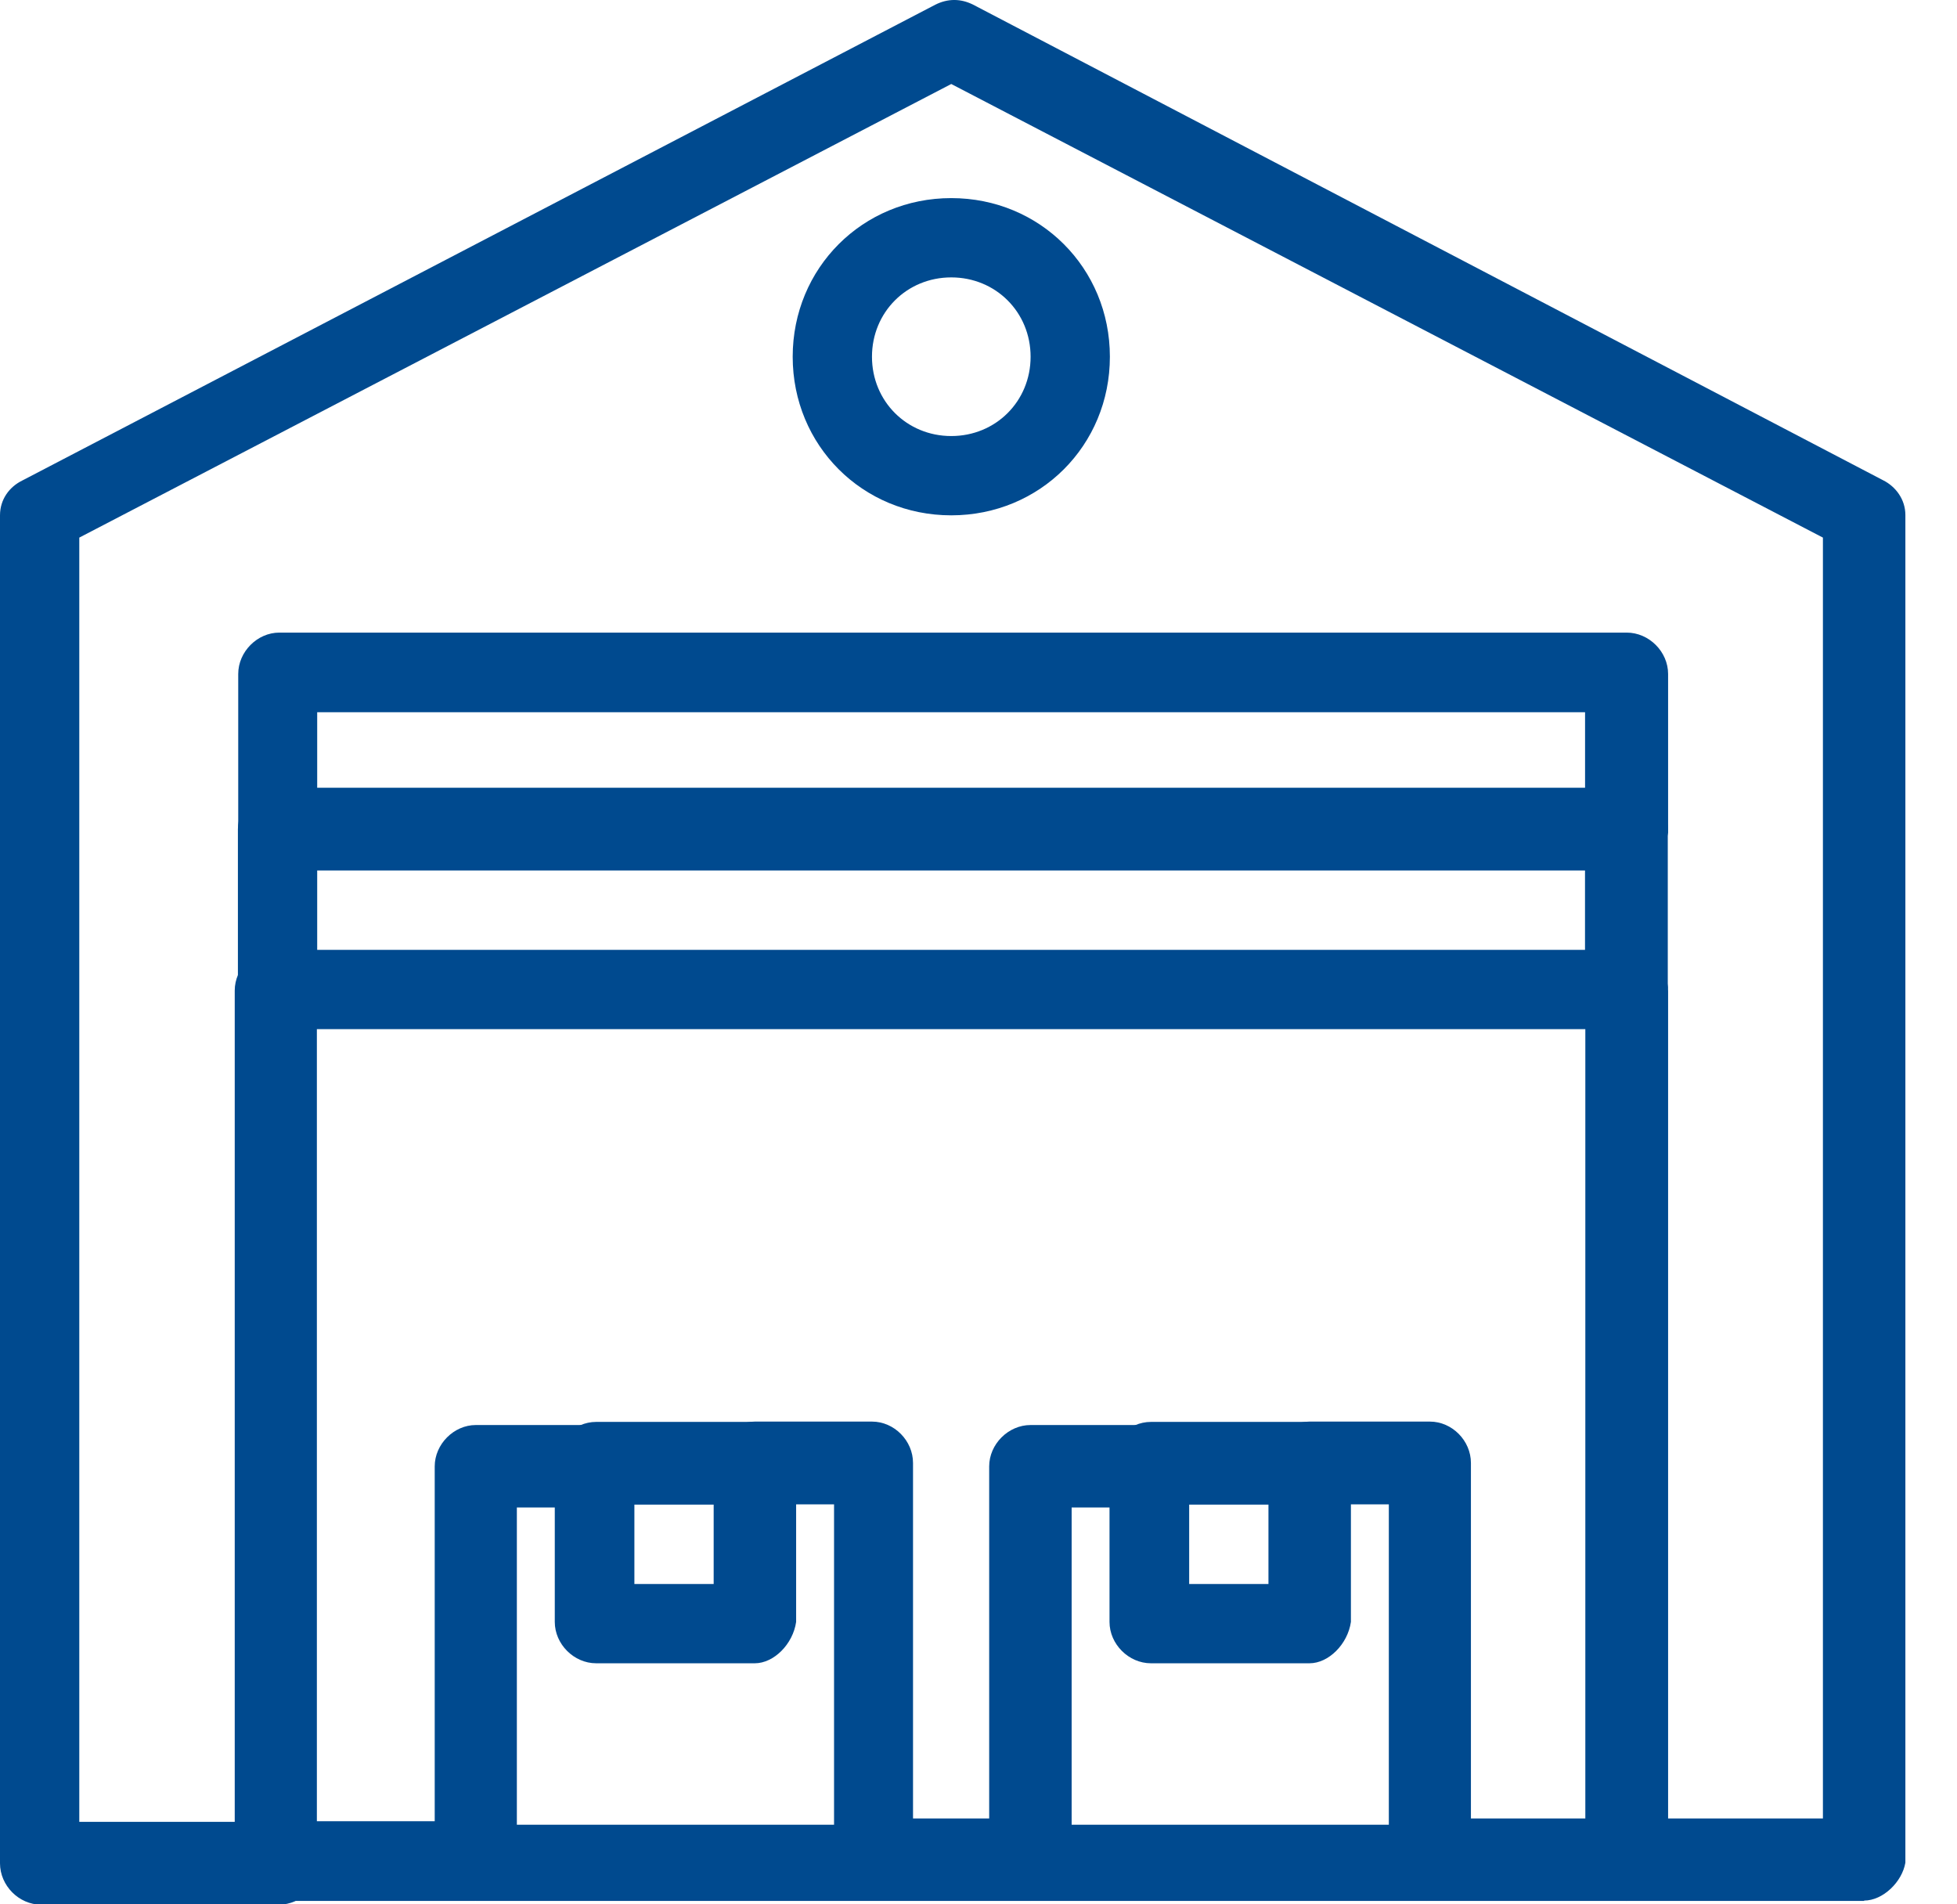
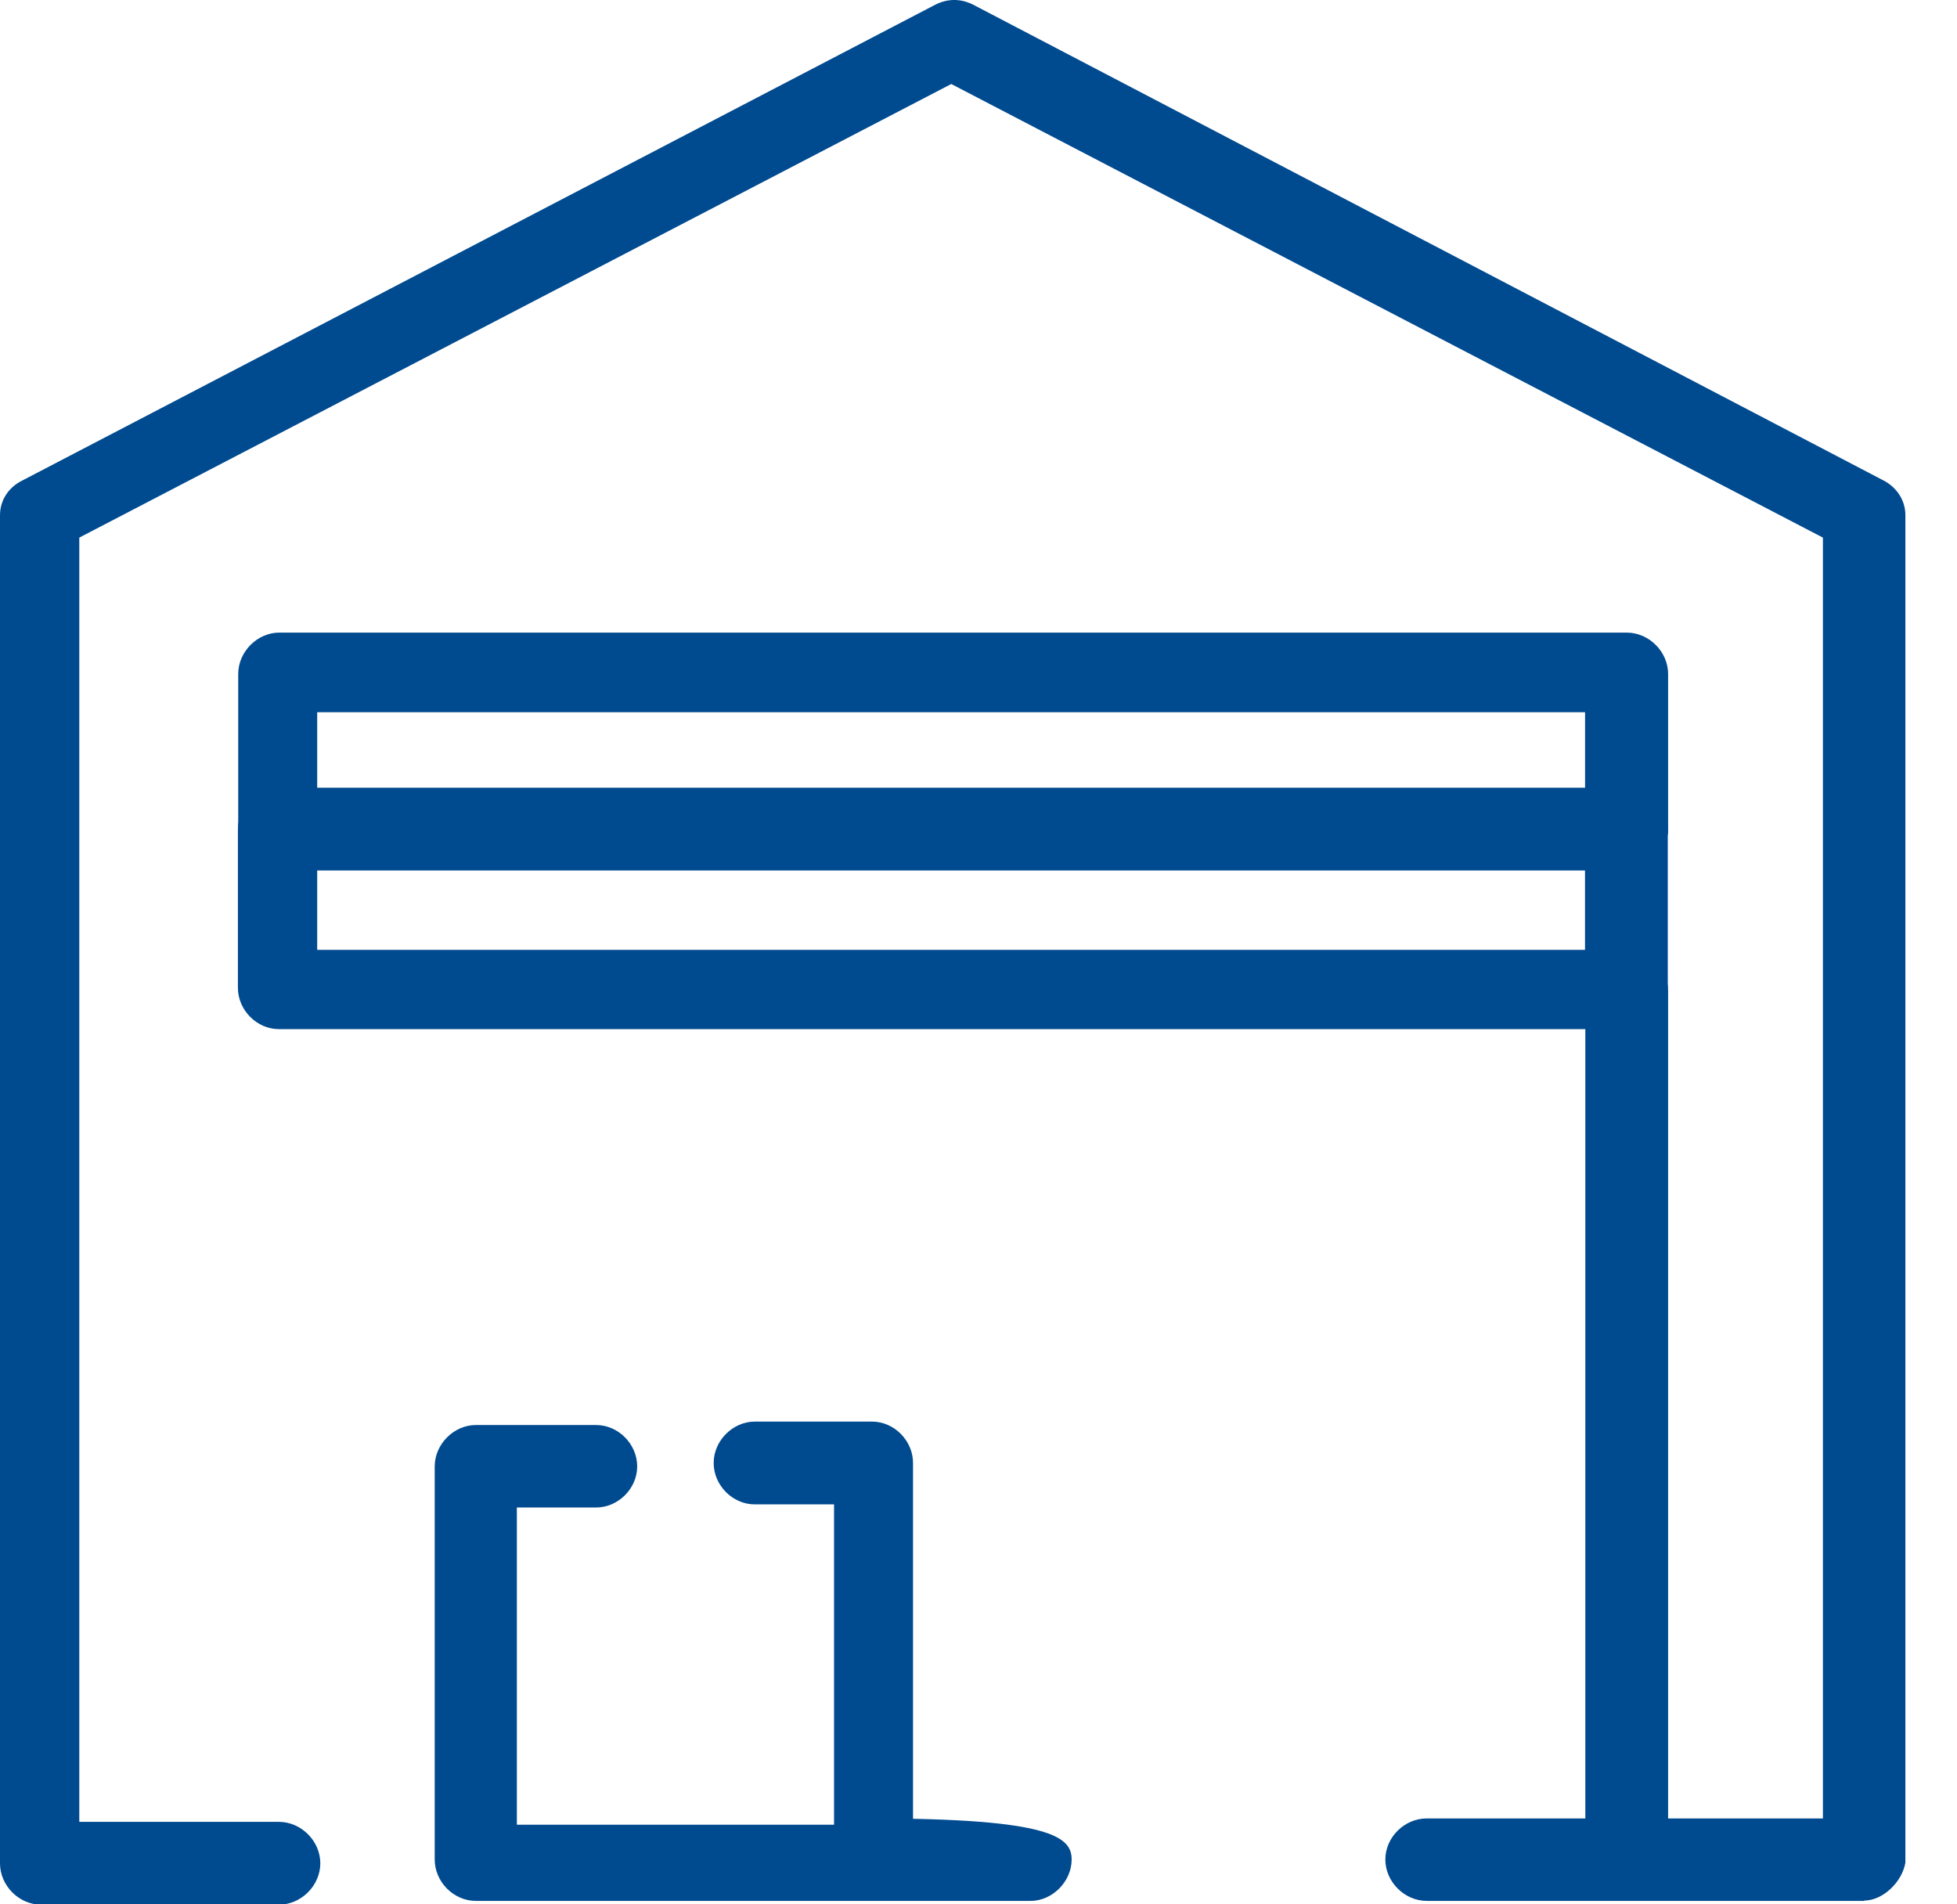
<svg xmlns="http://www.w3.org/2000/svg" width="37" height="36" viewBox="0 0 37 36" fill="none">
  <g clip-path="url(#clip0_5202_78)">
    <path d="M35.247 35.935H30.75C30.329 35.935 29.967 35.573 29.967 35.153C29.967 34.732 30.329 34.376 30.75 34.376H34.465V10.163L17.985 1.588L1.499 10.163V34.441H5.274C5.695 34.441 6.056 34.803 6.056 35.224C6.056 35.644 5.695 36.006 5.274 36.006H0.776C0.356 36.006 0 35.644 0 35.224V9.742C0 9.44 0.178 9.203 0.421 9.084L17.683 0.089C17.92 -0.03 18.163 -0.03 18.4 0.089L35.603 9.079C35.84 9.197 36.024 9.44 36.024 9.736V35.212C35.964 35.573 35.603 35.929 35.242 35.929L35.247 35.935Z" fill="#004A8F" />
    <path d="M30.749 35.935H26.975C26.554 35.935 26.192 35.573 26.192 35.153C26.192 34.732 26.554 34.376 26.975 34.376H29.973V18.732C29.973 18.311 30.335 17.95 30.755 17.95C31.176 17.95 31.538 18.311 31.538 18.732V35.218C31.478 35.579 31.117 35.935 30.755 35.935H30.749Z" fill="#004A8F" />
    <path d="M30.75 16.456C30.329 16.456 29.968 16.095 29.968 15.68V13.464H5.997V15.739C5.997 16.16 5.636 16.521 5.221 16.521C4.806 16.521 4.504 16.101 4.504 15.739V12.741C4.504 12.32 4.865 11.959 5.28 11.959H30.756C31.177 11.959 31.538 12.32 31.538 12.741V15.739C31.479 16.101 31.117 16.456 30.756 16.456H30.75Z" fill="#004A8F" />
-     <path d="M8.99 35.935H5.215C4.794 35.935 4.438 35.573 4.438 35.153V18.726C4.438 18.305 4.8 17.944 5.215 17.944C5.63 17.944 5.991 18.305 5.991 18.726V34.429H8.99C9.41 34.429 9.766 34.791 9.766 35.212C9.766 35.573 9.404 35.929 8.99 35.929V35.935Z" fill="#004A8F" />
-     <path d="M19.484 35.935H16.486C16.065 35.935 15.71 35.573 15.71 35.153C15.71 34.732 16.071 34.376 16.486 34.376H19.484C19.905 34.376 20.261 34.738 20.261 35.153C20.261 35.567 19.899 35.935 19.484 35.935Z" fill="#004A8F" />
+     <path d="M19.484 35.935H16.486C16.065 35.935 15.71 35.573 15.71 35.153C15.71 34.732 16.071 34.376 16.486 34.376C19.905 34.376 20.261 34.738 20.261 35.153C20.261 35.567 19.899 35.935 19.484 35.935Z" fill="#004A8F" />
    <path d="M30.749 19.455H5.274C4.853 19.455 4.498 19.093 4.498 18.673V15.674C4.498 15.253 4.859 14.892 5.274 14.892H30.749C31.17 14.892 31.532 15.253 31.532 15.674V18.673C31.472 19.093 31.111 19.455 30.749 19.455ZM5.991 17.956H29.967V16.456H5.997V17.956H5.991Z" fill="#004A8F" />
    <path d="M16.486 35.935H8.996C8.575 35.935 8.219 35.573 8.219 35.153V27.721C8.219 27.301 8.581 26.939 8.996 26.939H11.271C11.692 26.939 12.047 27.301 12.047 27.721C12.047 28.142 11.686 28.498 11.271 28.498H9.772V34.495H15.769V28.439H14.27C13.849 28.439 13.493 28.077 13.493 27.656C13.493 27.235 13.855 26.874 14.27 26.874H16.486C16.907 26.874 17.262 27.235 17.262 27.656V35.147C17.262 35.567 16.901 35.929 16.486 35.929V35.935Z" fill="#004A8F" />
-     <path d="M26.975 35.935H19.484C19.064 35.935 18.702 35.573 18.702 35.153V27.721C18.702 27.301 19.064 26.939 19.484 26.939H21.76C22.181 26.939 22.542 27.301 22.542 27.721C22.542 28.142 22.181 28.498 21.76 28.498H20.261V34.495H26.258V28.439H24.758C24.338 28.439 23.982 28.077 23.982 27.656C23.982 27.235 24.344 26.874 24.758 26.874H27.034C27.455 26.874 27.81 27.235 27.81 27.656V35.147C27.751 35.567 27.39 35.929 26.969 35.929L26.975 35.935Z" fill="#004A8F" />
-     <path d="M24.758 31.443H21.76C21.339 31.443 20.977 31.081 20.977 30.661V27.662C20.977 27.241 21.339 26.88 21.76 26.88H24.758C25.179 26.88 25.541 27.241 25.541 27.662V30.661C25.481 31.081 25.12 31.443 24.758 31.443ZM22.483 29.944H23.982V28.444H22.483V29.944Z" fill="#004A8F" />
-     <path d="M14.27 31.443H11.271C10.85 31.443 10.489 31.081 10.489 30.661V27.662C10.489 27.241 10.85 26.88 11.271 26.88H14.27C14.69 26.88 15.052 27.241 15.052 27.662V30.661C14.992 31.081 14.631 31.443 14.27 31.443ZM11.994 29.944H13.493V28.444H11.994V29.944Z" fill="#004A8F" />
-     <path d="M17.985 9.742C16.308 9.742 14.987 8.421 14.987 6.744C14.987 5.067 16.308 3.745 17.985 3.745C19.662 3.745 20.984 5.067 20.984 6.744C20.984 8.421 19.662 9.742 17.985 9.742ZM17.985 5.244C17.144 5.244 16.486 5.902 16.486 6.744C16.486 7.585 17.144 8.243 17.985 8.243C18.827 8.243 19.485 7.585 19.485 6.744C19.485 5.902 18.827 5.244 17.985 5.244Z" fill="#004A8F" />
  </g>
  <defs>
    <clipPath id="clip0_5202_78">
      <rect width="36.03" height="36" fill="white" />
    </clipPath>
  </defs>
</svg>